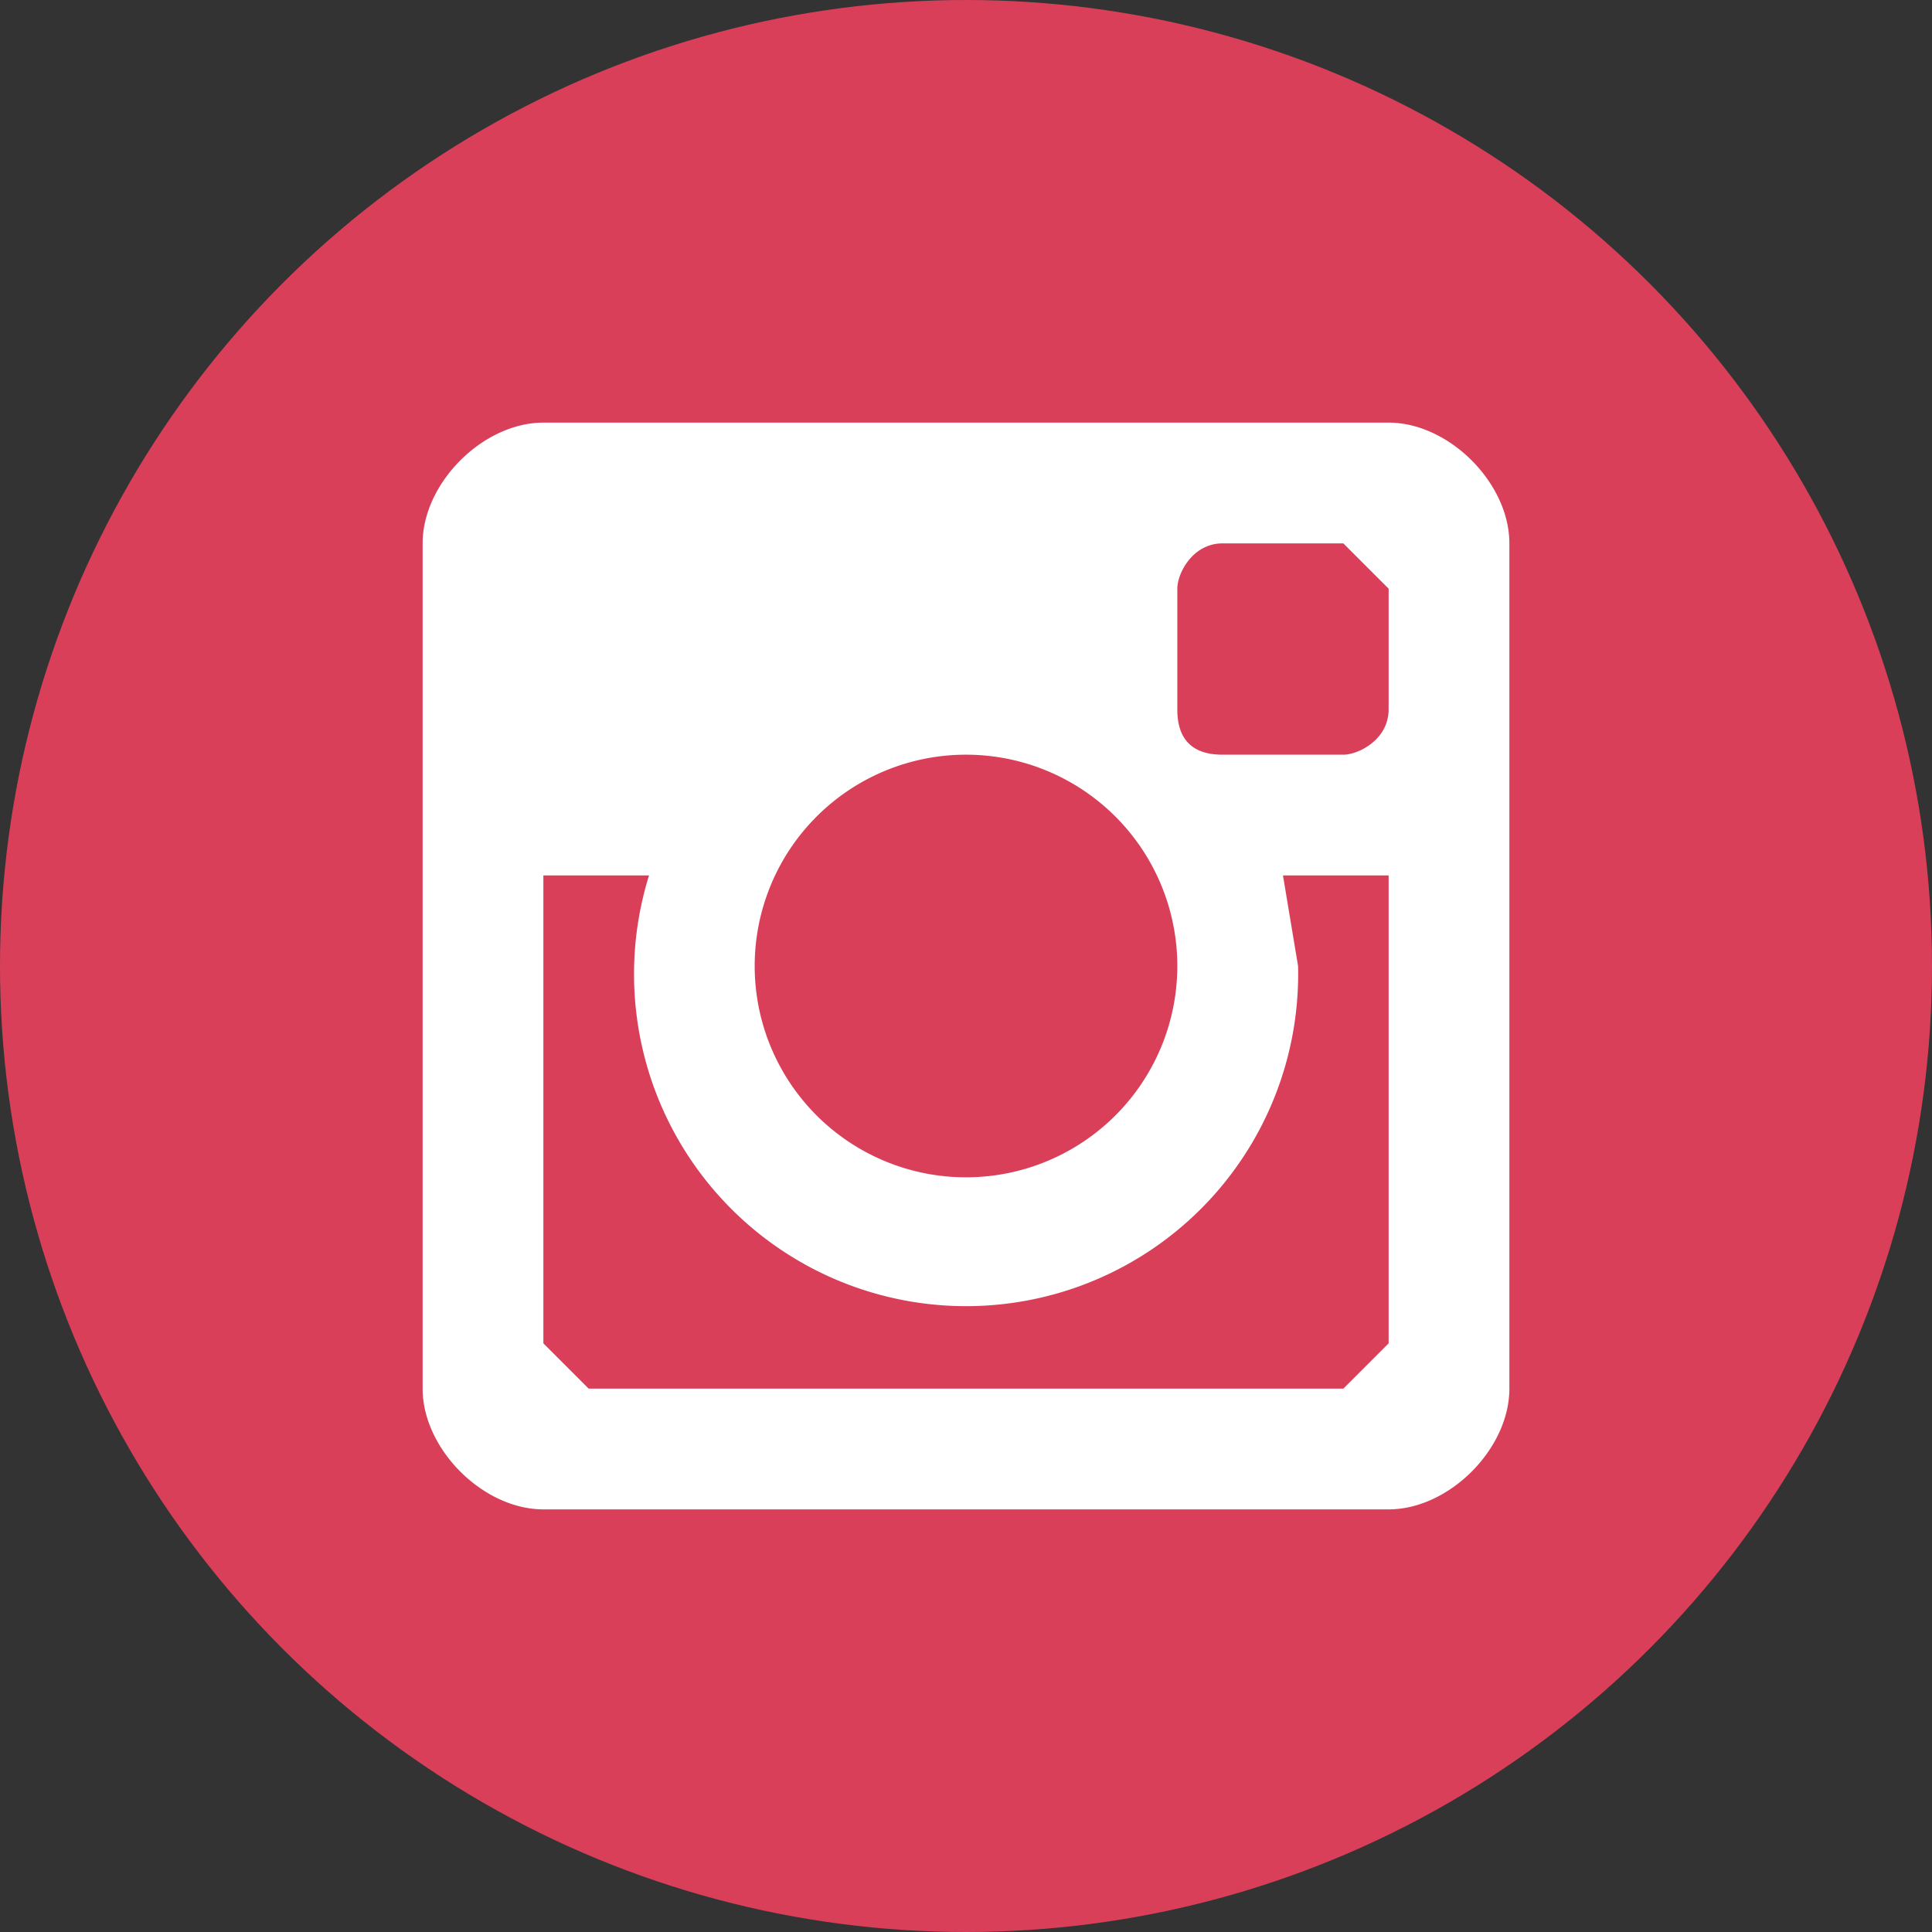
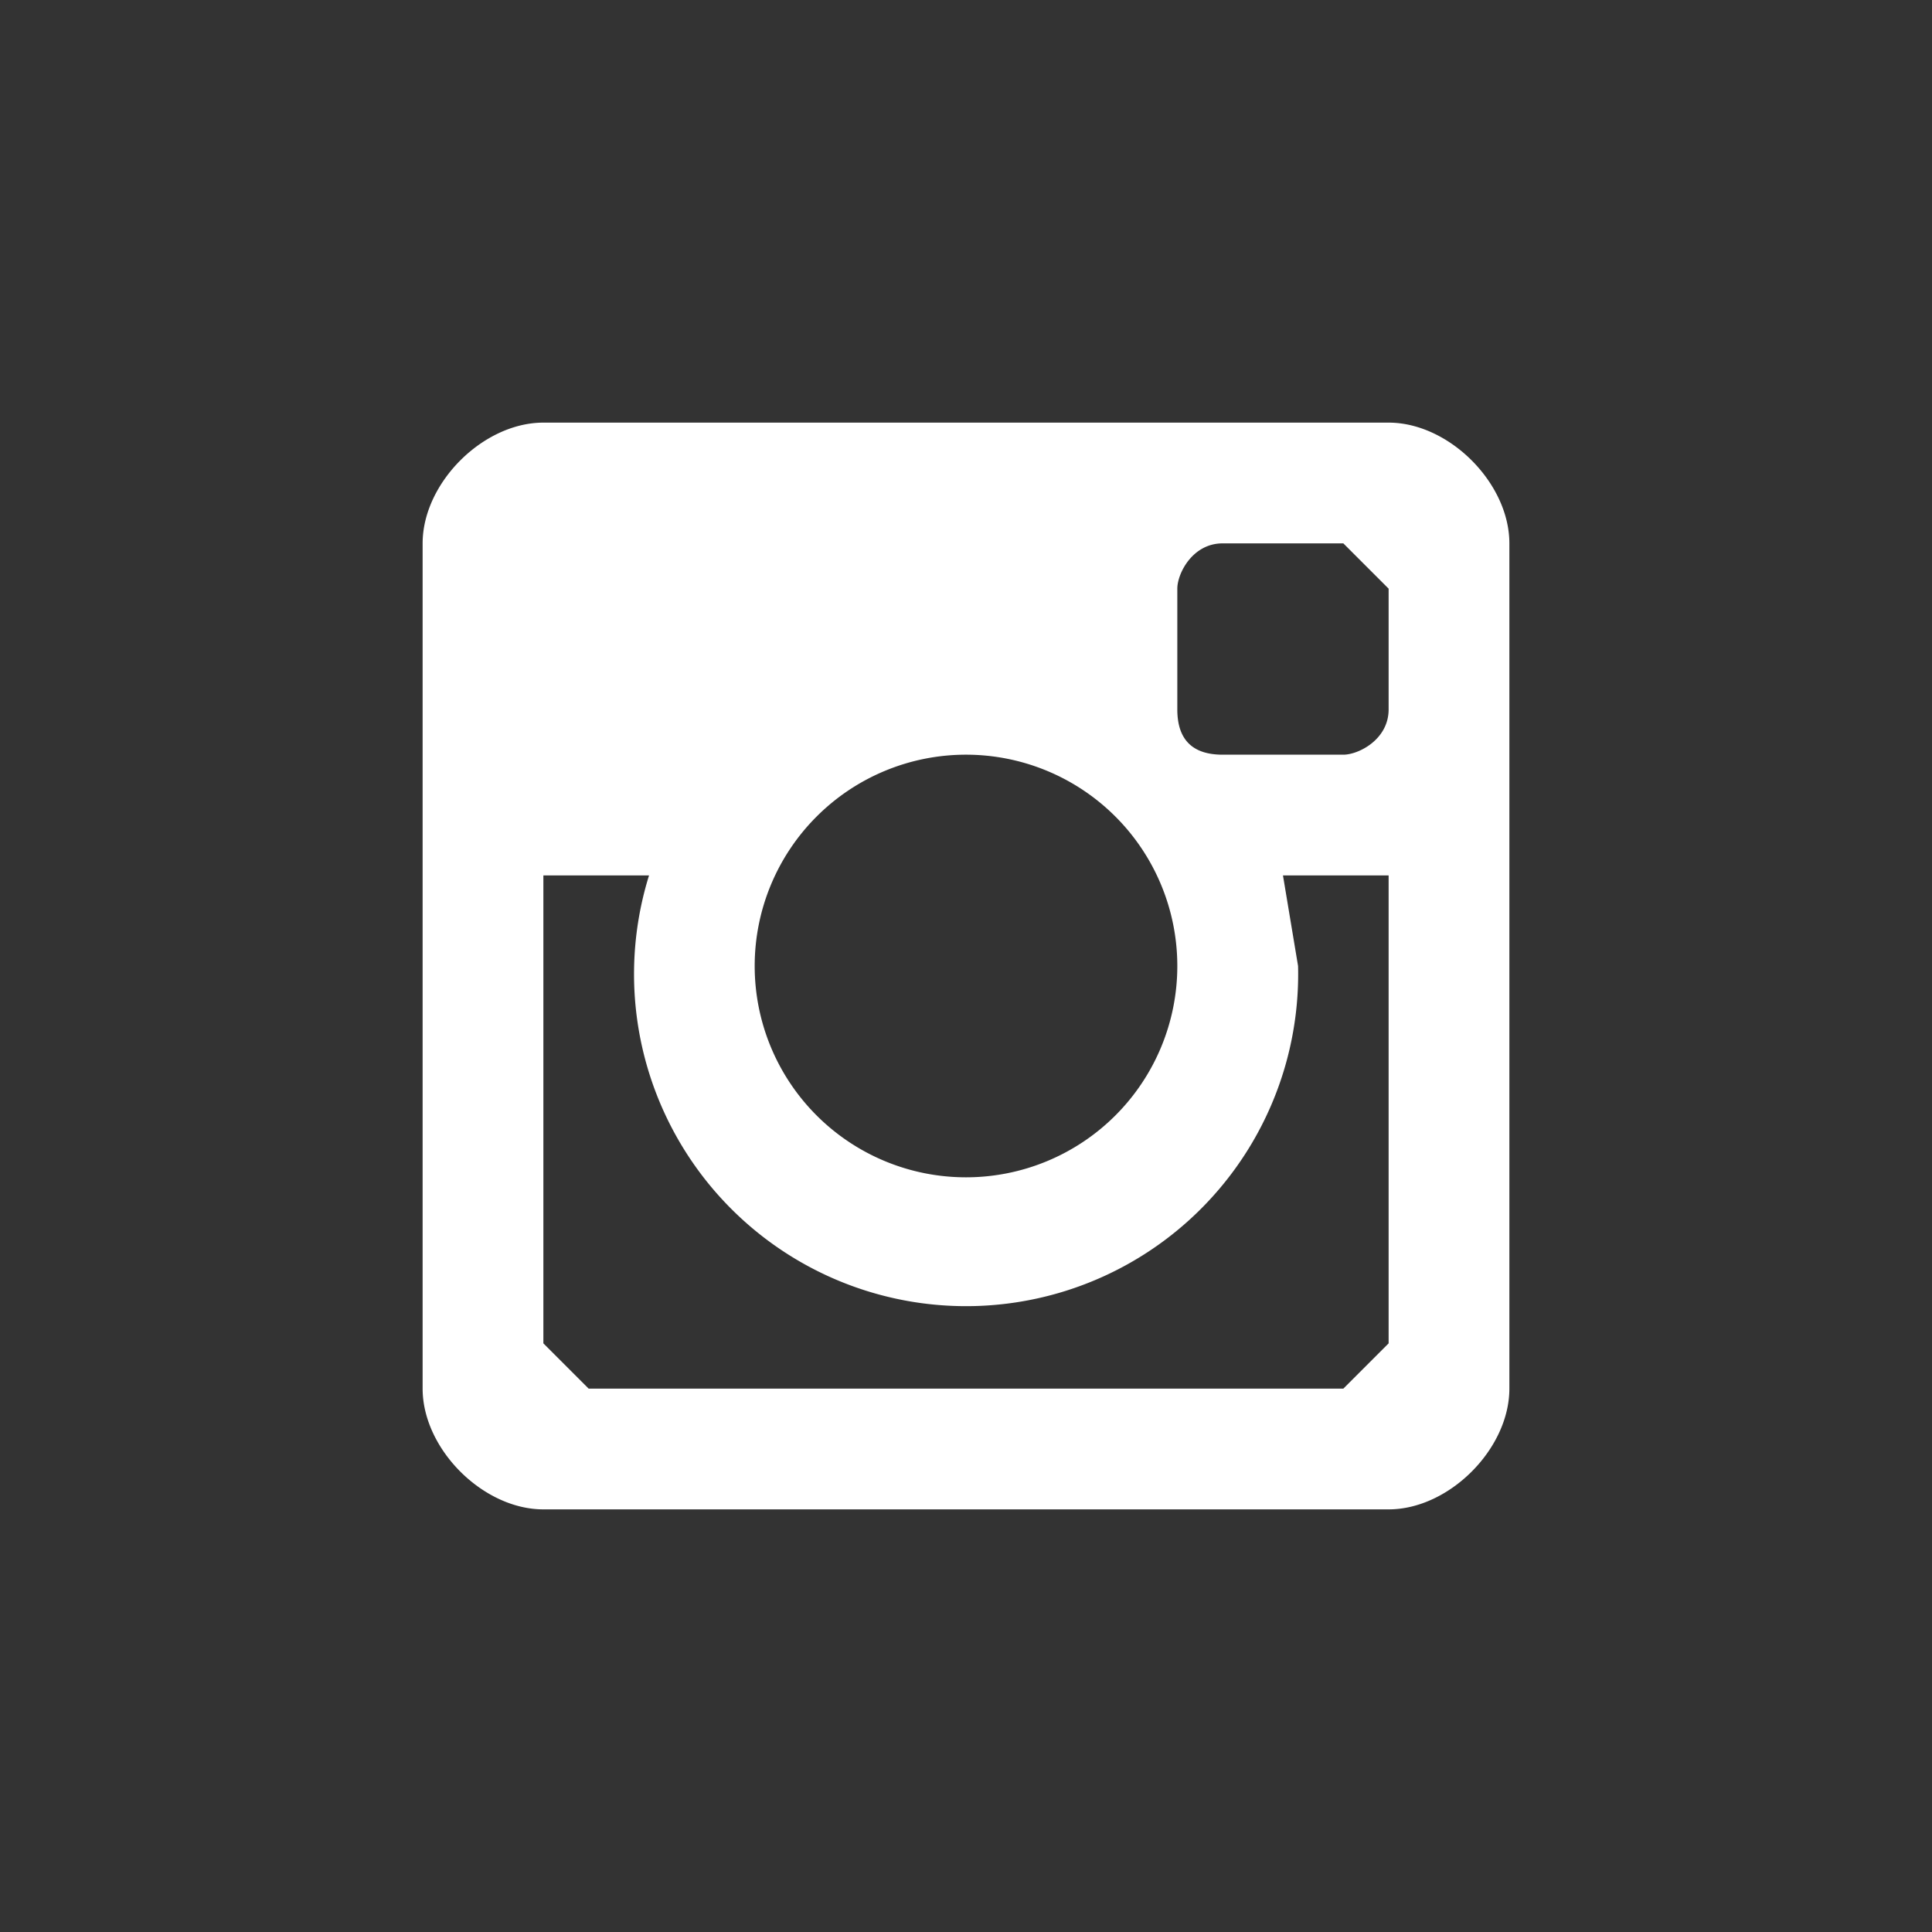
<svg xmlns="http://www.w3.org/2000/svg" version="1" width="128" height="128">
  <rect width="100%" height="100%" fill="#333333" stroke="none" />
  <g>
-     <circle fill="#DA3F5A" cx="64" cy="64" r="64" />
    <path fill-rule="evenodd" clip-rule="evenodd" fill="#FFF" d="M92 58h-7l1 6a22 22 0 1 1-43-6h-7v31l3 3h50l3-3V58zm0-19l-3-3h-8c-2 0-3 2-3 3v8c0 2 1 3 3 3h8c1 0 3-1 3-3v-8zM64 50a14 14 0 1 0 0 28 14 14 0 0 0 0-28m28 50H36c-4 0-8-4-8-8V36c0-4 4-8 8-8h56c4 0 8 4 8 8v56c0 4-4 8-8 8" />
  </g>
</svg>